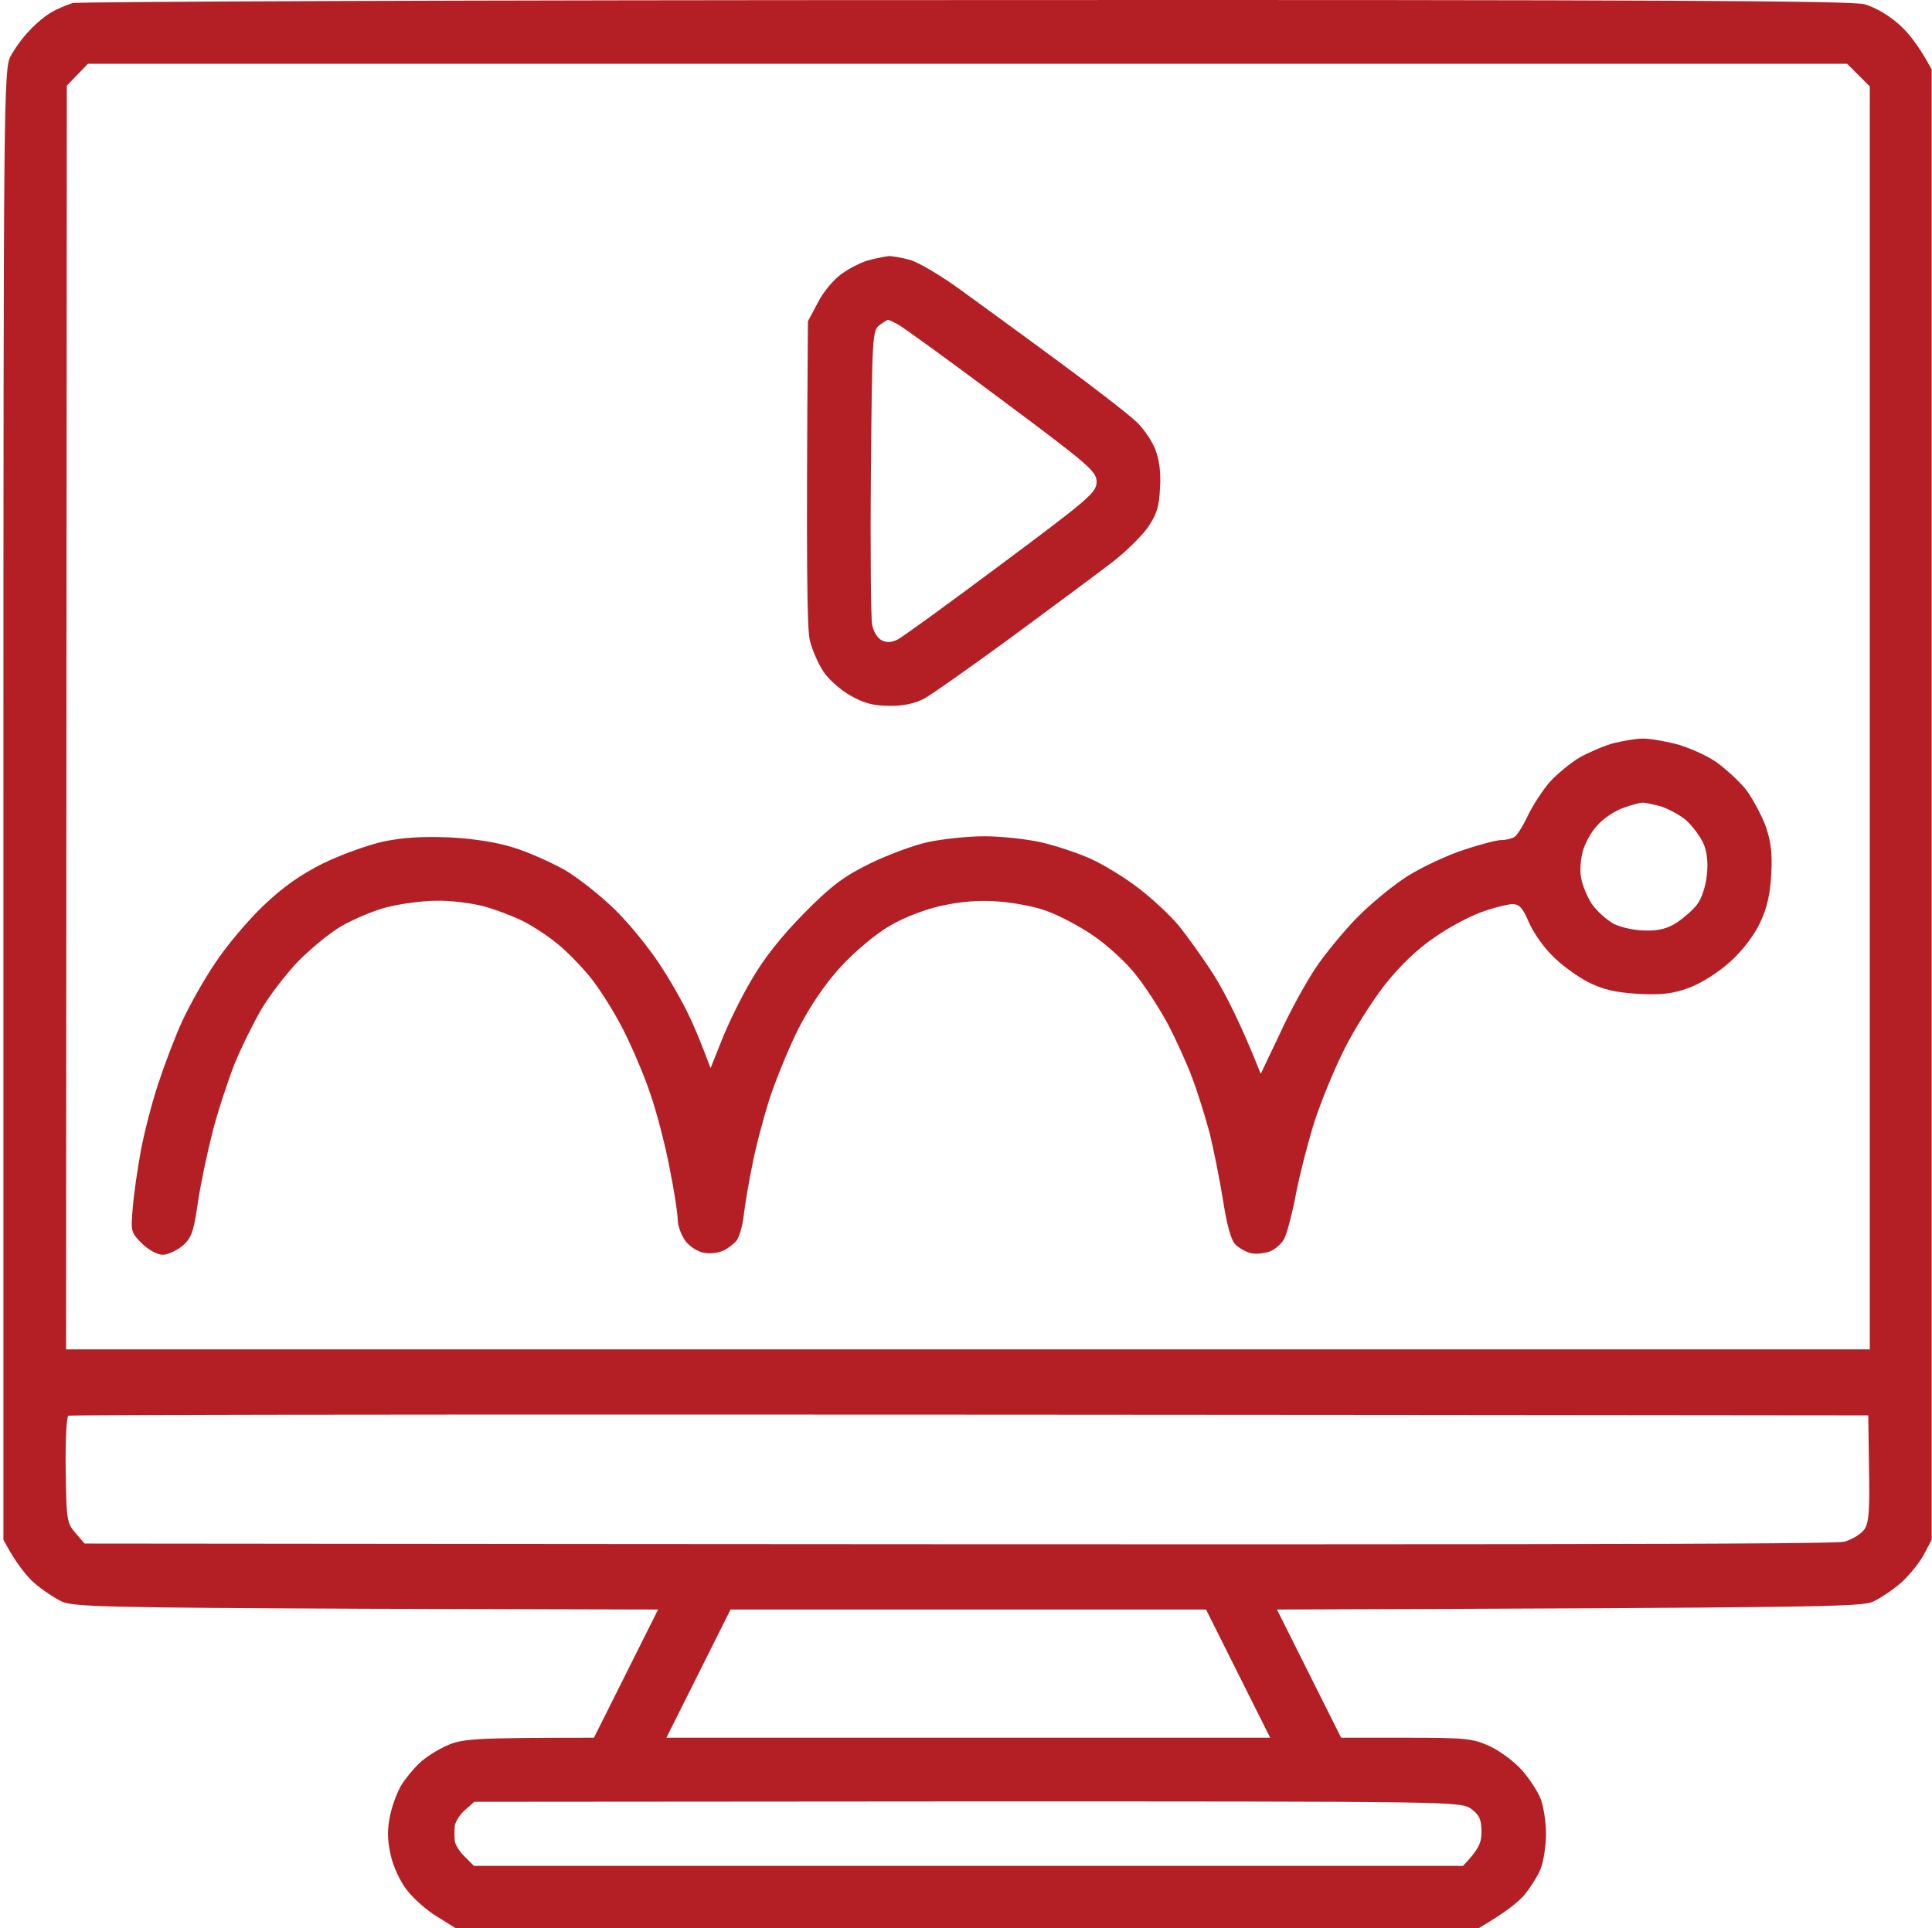
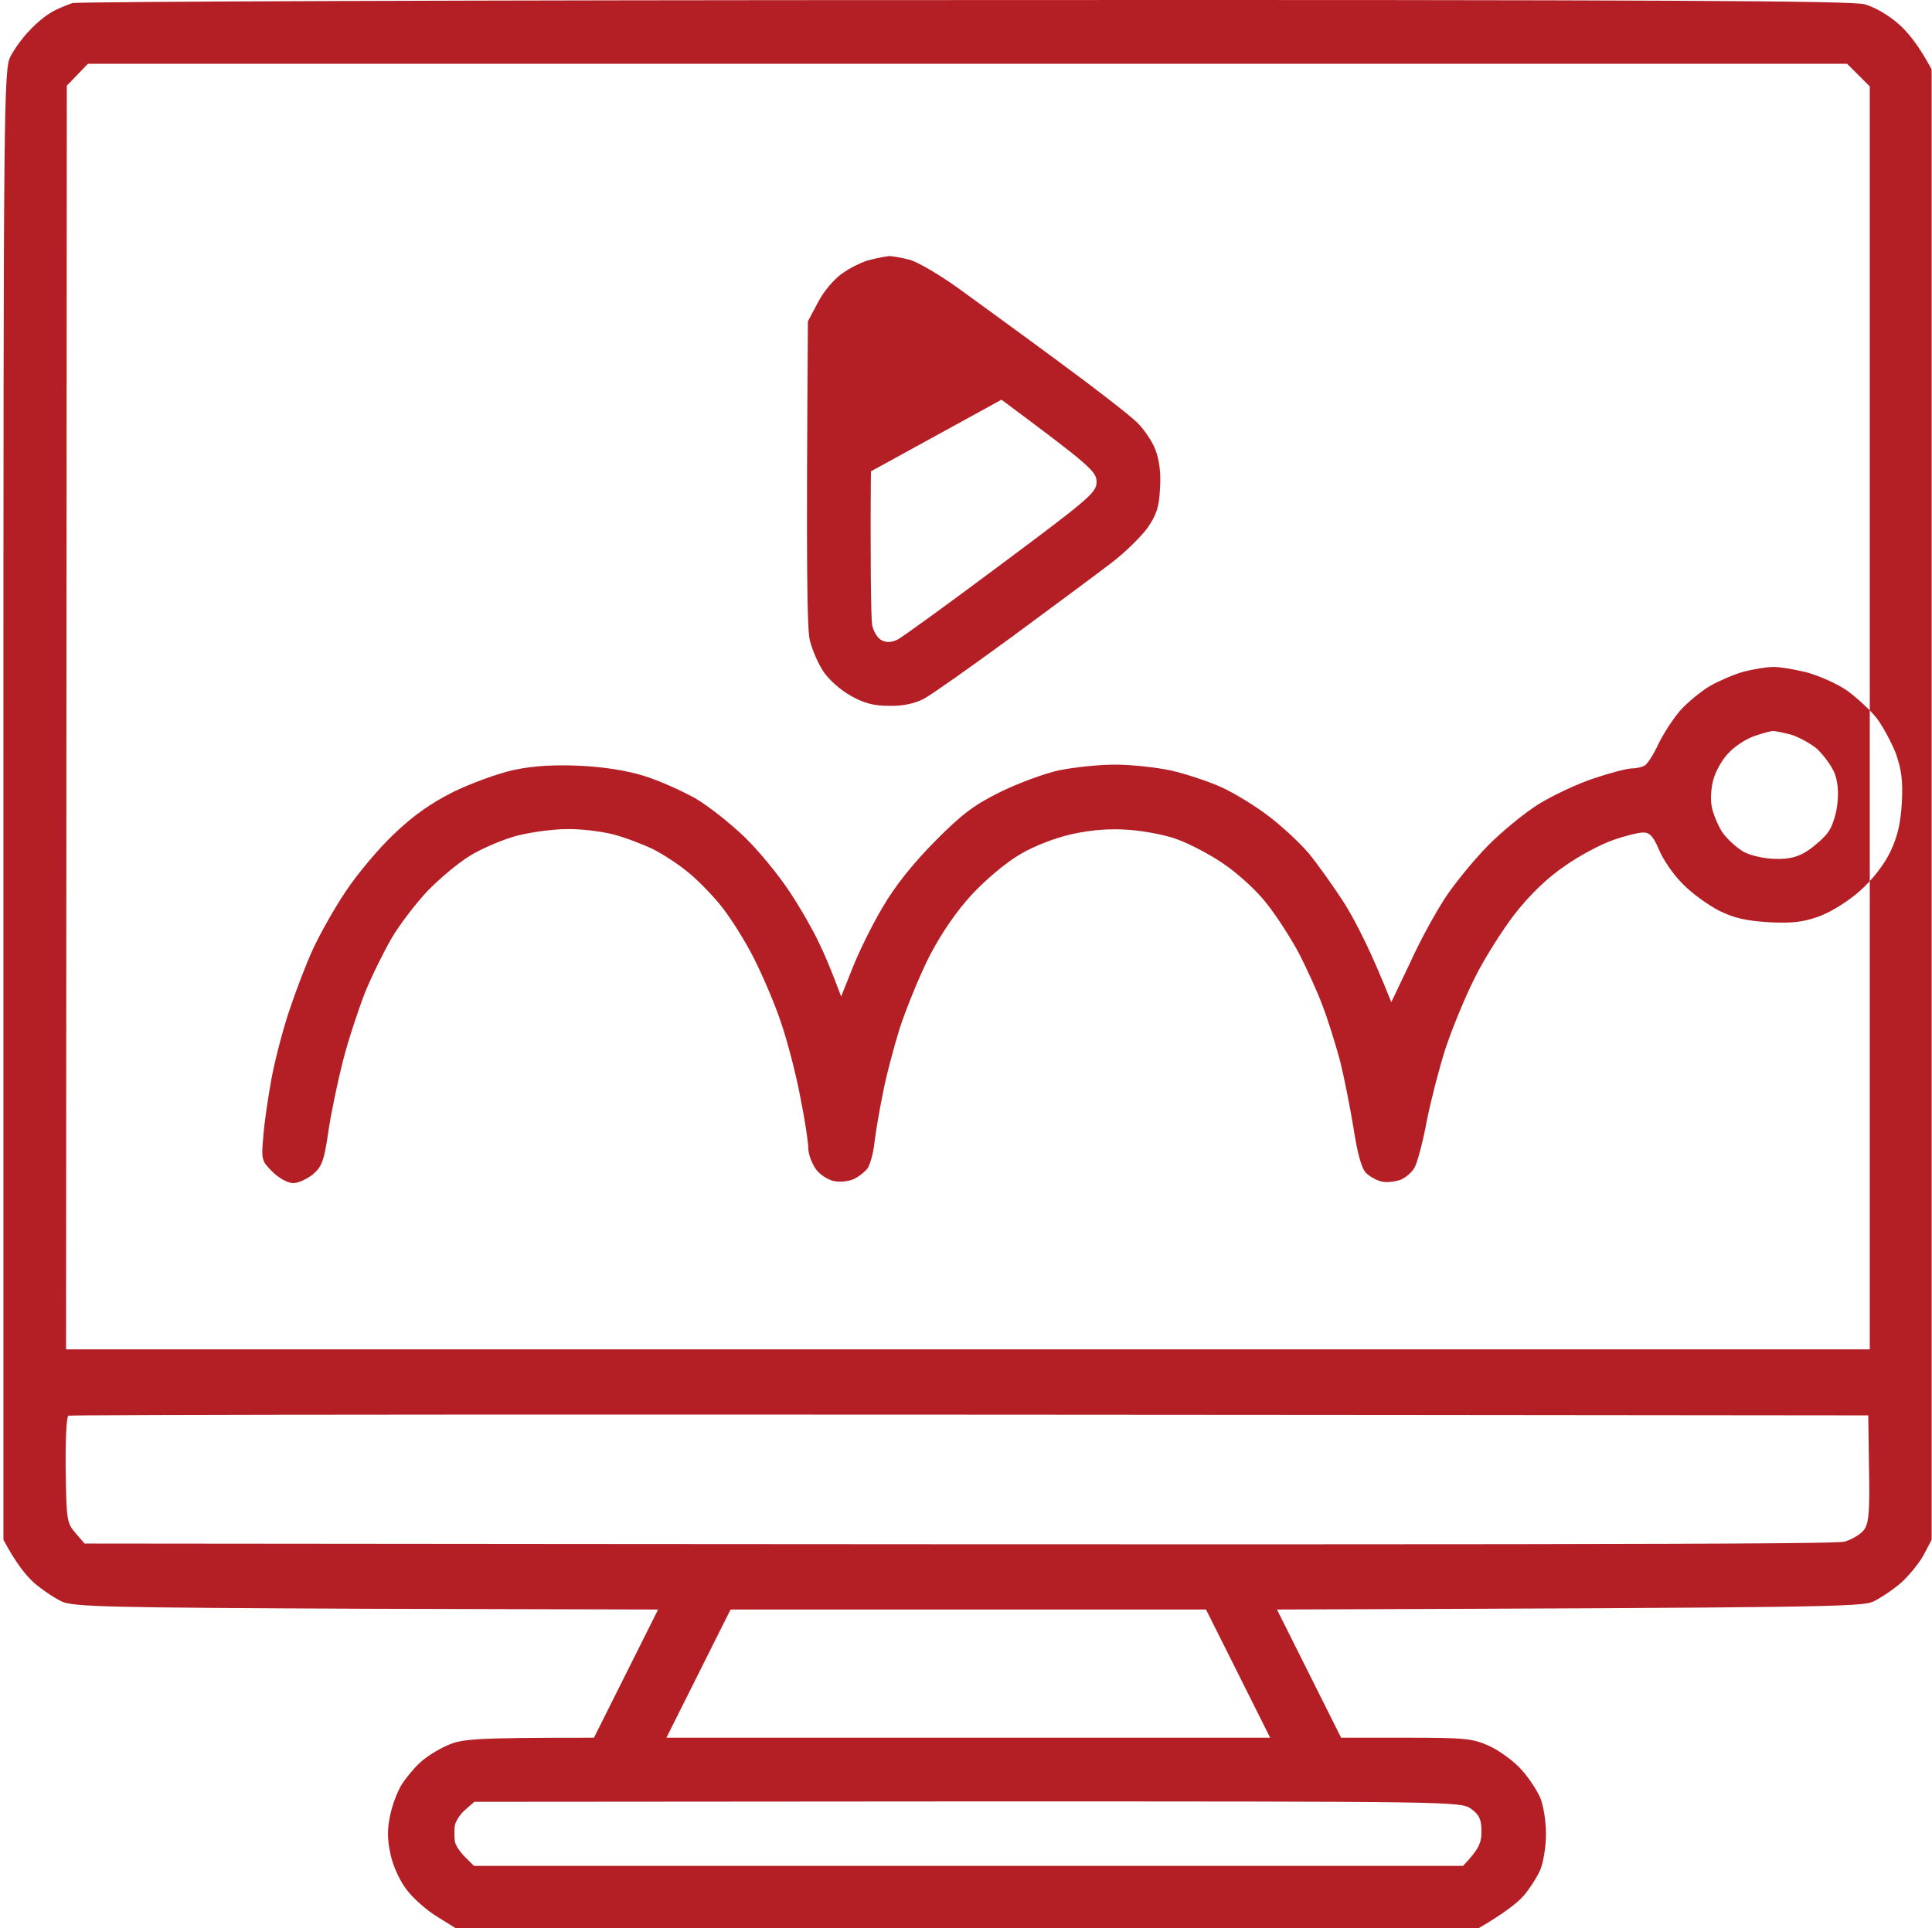
<svg xmlns="http://www.w3.org/2000/svg" width="513" height="512" fill="none">
-   <path fill="#B41F25" fill-rule="evenodd" d="M256.207.018c184.36-.1 235.159.2 238.866 1.102 2.806.8 6.413 2.903 9.118 5.306 2.505 2.202 5.411 5.806 8.717 12.013v390.444l-2.104 4.004c-1.202 2.203-3.908 5.507-6.012 7.409-2.204 1.902-5.51 4.104-7.414 5.006-3.106 1.401-12.825 1.601-158.309 2.102l17.033 34.039h17.234c16.031 0 17.734.2 22.343 2.302 2.706 1.302 6.513 4.105 8.417 6.307 1.903 2.103 4.108 5.507 4.909 7.409s1.503 6.207 1.503 9.511-.701 7.608-1.503 9.51-2.805 5.006-4.408 6.908c-1.603 1.802-4.91 4.505-11.924 8.61h-271.73l-4.81-3.003c-2.705-1.602-6.312-4.806-8.015-7.008-1.904-2.403-3.708-6.308-4.409-9.511-.902-4.105-.902-6.708-.1-10.512.601-2.803 2.004-6.407 3.006-8.009s3.106-4.205 4.709-5.707c1.503-1.501 4.809-3.604 7.314-4.705 4.008-1.802 6.613-2.102 39.076-2.102l17.034-34.039-77.451-.2c-68.033-.301-77.752-.501-80.858-1.902-1.904-.902-5.21-3.104-7.415-5.006-2.104-1.902-4.81-5.206-8.116-11.413V213.661c0-188.514.1-195.322 1.904-198.726 1.002-1.902 3.206-5.005 5.01-6.807 1.703-1.903 4.408-4.105 5.911-4.906 1.503-.901 4.008-1.902 5.511-2.403 1.503-.4 108.111-.8 236.863-.8zM17.741 22.744l-.2 335.581h478.935V22.945l-6.012-6.007H23.352zm-.3 367.718c.2 13.115.3 14.016 2.605 16.619l2.404 2.803c390.663.4 464.808.2 467.313-.501 2.104-.6 4.509-2.102 5.31-3.303 1.203-1.802 1.403-5.206 1.203-16.219l-.201-14.016c-369.722-.4-477.432-.2-477.933.1-.501.401-.802 6.908-.701 14.517m159.511 70.981h160.313l-17.033-34.039H193.985zm-53.504 19.221c-1.403 1.202-2.606 3.204-2.706 4.305-.1 1.102-.1 2.703 0 3.704 0 1.002 1.203 2.904 2.605 4.305l2.505 2.503h262.613c4.208-4.405 4.91-6.107 4.91-9.01 0-3.204-.501-4.505-2.706-6.107-2.805-2.002-3.607-2.002-133.761-2.002l-130.956.1zM236.067 67.996c.802 0 3.307.4 5.511 1 2.205.601 8.317 4.206 13.527 8.01s17.233 12.514 26.552 19.422c9.418 6.908 18.536 14.016 20.339 15.818 1.804 1.802 4.008 5.006 4.81 7.208 1.002 2.603 1.503 6.207 1.202 10.212-.2 4.905-.902 7.008-3.306 10.512-1.704 2.302-6.012 6.607-9.619 9.31-3.607 2.803-15.43 11.513-26.252 19.522-10.921 8.009-21.441 15.418-23.445 16.519-2.505 1.302-5.711 2.002-9.319 1.902-4.108 0-6.713-.701-10.219-2.703-2.706-1.501-5.912-4.405-7.215-6.407-1.402-2.102-3.005-5.807-3.607-8.309-.701-3.004-1.002-17.621-.501-84.697l2.606-4.905c1.402-2.803 4.208-6.207 6.512-7.81 2.104-1.5 5.511-3.203 7.415-3.603 1.903-.5 4.208-.901 5.009-1.001m-4.809 57.165c-.2 20.523 0 38.844.301 40.646.3 1.802 1.402 3.604 2.505 4.205 1.402.7 2.705.6 4.308-.201 1.202-.6 13.627-9.611 27.554-20.022 23.245-17.32 25.249-19.022 25.249-21.825s-2.004-4.505-25.249-21.825c-13.927-10.412-26.352-19.422-27.554-20.023-1.303-.7-2.405-1.201-2.605-1.201-.1 0-1.102.6-2.204 1.401-1.904 1.402-2.004 2.904-2.305 38.845m204.7 70.98c1.703-.1 5.711.601 9.018 1.402 3.306.901 8.115 3.003 10.72 4.805 2.505 1.802 6.012 5.006 7.816 7.208 1.703 2.203 4.008 6.508 5.21 9.511 1.503 4.305 1.904 7.208 1.603 13.015-.301 5.406-1.102 9.01-3.006 13.015-1.603 3.404-4.709 7.408-7.915 10.312-3.106 2.803-7.715 5.706-10.922 6.907-4.408 1.602-7.214 1.903-13.526 1.602-6.112-.4-9.218-1.101-13.226-3.103-2.906-1.502-7.214-4.606-9.518-7.008-2.405-2.303-5.211-6.408-6.313-9.011-1.503-3.604-2.505-4.705-4.208-4.705-1.303 0-4.91.901-8.016 2.002-3.206 1.102-8.917 4.105-12.725 6.808-4.609 3.104-9.117 7.409-13.326 12.715-3.406 4.405-8.416 12.314-10.921 17.519-2.605 5.206-6.012 13.616-7.615 18.522-1.603 5.005-3.807 13.515-4.909 19.021-1.002 5.506-2.505 11.013-3.207 12.314-.601 1.201-2.304 2.703-3.707 3.304-1.403.5-3.607.801-5.01.5-1.402-.3-3.306-1.401-4.208-2.302-1.202-1.202-2.304-5.306-3.306-11.814-.902-5.506-2.505-13.615-3.607-18.02-1.203-4.405-3.207-10.912-4.609-14.517-1.303-3.604-4.209-9.911-6.313-14.015-2.204-4.105-6.112-10.212-8.817-13.516-2.605-3.304-7.715-7.909-11.322-10.312-3.507-2.402-8.917-5.205-11.923-6.307-3.006-1.201-8.918-2.302-13.026-2.603-5.11-.4-9.919 0-15.029 1.102-4.509 1.001-10.02 3.103-13.927 5.406-3.607 2.102-9.118 6.707-12.825 10.712-4.209 4.605-8.116 10.312-11.322 16.519-2.606 5.206-6.112 13.815-7.816 19.021-1.603 5.206-3.707 13.115-4.509 17.52-.901 4.405-1.903 10.312-2.204 13.015-.3 2.803-1.202 5.706-1.803 6.607-.702.901-2.205 2.103-3.407 2.704-1.303.7-3.607 1.001-5.31.7-1.704-.3-3.908-1.702-5.01-3.203-1.102-1.602-2.004-4.005-2.004-5.507 0-1.601-.902-7.608-2.104-13.515-1.102-6.007-3.407-14.817-5.11-19.822-1.603-4.906-5.01-12.815-7.415-17.52-2.404-4.706-6.412-11.013-8.917-14.016s-6.413-7.008-8.817-8.81c-2.305-1.902-6.313-4.505-8.918-5.807-2.705-1.301-7.414-3.103-10.52-3.904-3.207-.801-8.717-1.502-12.324-1.402-3.607 0-9.419.801-13.026 1.702s-9.218 3.304-12.424 5.206-8.316 6.207-11.522 9.511c-3.107 3.303-7.415 8.91-9.52 12.514-2.103 3.604-5.31 10.111-7.113 14.516-1.703 4.405-4.409 12.515-5.811 18.021s-3.207 14.016-3.908 18.921c-1.102 7.609-1.703 9.211-4.008 11.213-1.603 1.302-3.907 2.403-5.31 2.403s-3.808-1.302-5.511-3.004c-2.906-2.903-3.006-3.203-2.405-9.711.3-3.804 1.303-10.411 2.104-14.816s2.806-12.314 4.51-17.52 4.608-12.915 6.512-17.02c1.904-4.104 5.811-11.112 8.817-15.517 2.906-4.405 8.617-11.213 12.625-15.017 5.21-5.006 9.92-8.31 15.931-11.313 4.71-2.303 11.923-4.906 16.031-5.807 5.21-1.101 10.621-1.401 17.535-1.101 6.312.3 12.624 1.301 17.033 2.703 3.907 1.201 9.919 3.905 13.526 5.907 3.607 2.102 9.519 6.807 13.326 10.512 3.707 3.604 9.018 10.111 11.823 14.416 2.806 4.205 6.212 10.212 7.615 13.215 1.503 3.004 3.407 7.509 6.012 14.517l3.006-7.509c1.603-4.105 5.11-11.313 7.915-16.018 3.307-5.707 7.916-11.513 13.927-17.62 7.315-7.409 10.621-9.811 17.535-13.215 4.709-2.303 11.723-4.906 15.53-5.707 3.908-.801 10.521-1.501 14.829-1.501 4.208 0 11.022.7 15.029 1.601 3.908.901 9.92 2.904 13.226 4.405s8.918 4.906 12.424 7.609c3.608 2.703 8.417 7.208 10.721 9.911 2.305 2.804 6.613 8.81 9.619 13.516 2.906 4.705 6.914 12.414 12.324 26.029l5.11-10.712c2.706-6.007 7.014-13.715 9.419-17.32 2.404-3.604 7.314-9.61 10.921-13.315 3.707-3.804 9.819-8.81 13.627-11.212 3.907-2.403 10.52-5.507 14.829-6.908 4.208-1.402 8.717-2.603 10.019-2.603 1.202 0 2.806-.401 3.407-.801.701-.401 2.304-2.903 3.607-5.707 1.302-2.703 3.907-6.707 5.811-8.91 1.904-2.102 5.411-5.005 7.916-6.507 2.505-1.402 6.512-3.104 9.017-3.804 2.505-.601 5.912-1.202 7.515-1.202m-11.723 22.926c-1.603 1.602-3.306 4.706-3.908 6.808-.601 2.002-.901 5.306-.501 7.208.301 1.902 1.604 5.006 2.806 6.908 1.302 1.902 3.908 4.205 5.811 5.306 2.004 1.001 5.611 1.802 8.517 1.802 3.607.1 6.012-.601 8.416-2.202 1.904-1.302 4.309-3.404 5.311-4.806 1.102-1.401 2.204-4.705 2.505-7.508.4-3.304.1-6.207-.802-8.41-.802-1.902-2.906-4.705-4.609-6.307-1.804-1.502-5.01-3.204-7.014-3.804-2.104-.501-4.208-1.002-4.809-.901-.501 0-2.806.6-5.01 1.401s-5.21 2.803-6.713 4.505" clip-rule="evenodd" />
+   <path fill="#B41F25" fill-rule="evenodd" d="M256.207.018c184.36-.1 235.159.2 238.866 1.102 2.806.8 6.413 2.903 9.118 5.306 2.505 2.202 5.411 5.806 8.717 12.013v390.444l-2.104 4.004c-1.202 2.203-3.908 5.507-6.012 7.409-2.204 1.902-5.51 4.104-7.414 5.006-3.106 1.401-12.825 1.601-158.309 2.102l17.033 34.039h17.234c16.031 0 17.734.2 22.343 2.302 2.706 1.302 6.513 4.105 8.417 6.307 1.903 2.103 4.108 5.507 4.909 7.409s1.503 6.207 1.503 9.511-.701 7.608-1.503 9.51-2.805 5.006-4.408 6.908c-1.603 1.802-4.91 4.505-11.924 8.61h-271.73l-4.81-3.003c-2.705-1.602-6.312-4.806-8.015-7.008-1.904-2.403-3.708-6.308-4.409-9.511-.902-4.105-.902-6.708-.1-10.512.601-2.803 2.004-6.407 3.006-8.009s3.106-4.205 4.709-5.707c1.503-1.501 4.809-3.604 7.314-4.705 4.008-1.802 6.613-2.102 39.076-2.102l17.034-34.039-77.451-.2c-68.033-.301-77.752-.501-80.858-1.902-1.904-.902-5.21-3.104-7.415-5.006-2.104-1.902-4.81-5.206-8.116-11.413V213.661c0-188.514.1-195.322 1.904-198.726 1.002-1.902 3.206-5.005 5.01-6.807 1.703-1.903 4.408-4.105 5.911-4.906 1.503-.901 4.008-1.902 5.511-2.403 1.503-.4 108.111-.8 236.863-.8zM17.741 22.744l-.2 335.581h478.935V22.945l-6.012-6.007H23.352zm-.3 367.718c.2 13.115.3 14.016 2.605 16.619l2.404 2.803c390.663.4 464.808.2 467.313-.501 2.104-.6 4.509-2.102 5.31-3.303 1.203-1.802 1.403-5.206 1.203-16.219l-.201-14.016c-369.722-.4-477.432-.2-477.933.1-.501.401-.802 6.908-.701 14.517m159.511 70.981h160.313l-17.033-34.039H193.985zm-53.504 19.221c-1.403 1.202-2.606 3.204-2.706 4.305-.1 1.102-.1 2.703 0 3.704 0 1.002 1.203 2.904 2.605 4.305l2.505 2.503h262.613c4.208-4.405 4.91-6.107 4.91-9.01 0-3.204-.501-4.505-2.706-6.107-2.805-2.002-3.607-2.002-133.761-2.002l-130.956.1zM236.067 67.996c.802 0 3.307.4 5.511 1 2.205.601 8.317 4.206 13.527 8.01s17.233 12.514 26.552 19.422c9.418 6.908 18.536 14.016 20.339 15.818 1.804 1.802 4.008 5.006 4.81 7.208 1.002 2.603 1.503 6.207 1.202 10.212-.2 4.905-.902 7.008-3.306 10.512-1.704 2.302-6.012 6.607-9.619 9.31-3.607 2.803-15.43 11.513-26.252 19.522-10.921 8.009-21.441 15.418-23.445 16.519-2.505 1.302-5.711 2.002-9.319 1.902-4.108 0-6.713-.701-10.219-2.703-2.706-1.501-5.912-4.405-7.215-6.407-1.402-2.102-3.005-5.807-3.607-8.309-.701-3.004-1.002-17.621-.501-84.697l2.606-4.905c1.402-2.803 4.208-6.207 6.512-7.81 2.104-1.5 5.511-3.203 7.415-3.603 1.903-.5 4.208-.901 5.009-1.001m-4.809 57.165c-.2 20.523 0 38.844.301 40.646.3 1.802 1.402 3.604 2.505 4.205 1.402.7 2.705.6 4.308-.201 1.202-.6 13.627-9.611 27.554-20.022 23.245-17.32 25.249-19.022 25.249-21.825s-2.004-4.505-25.249-21.825m204.7 70.98c1.703-.1 5.711.601 9.018 1.402 3.306.901 8.115 3.003 10.72 4.805 2.505 1.802 6.012 5.006 7.816 7.208 1.703 2.203 4.008 6.508 5.21 9.511 1.503 4.305 1.904 7.208 1.603 13.015-.301 5.406-1.102 9.01-3.006 13.015-1.603 3.404-4.709 7.408-7.915 10.312-3.106 2.803-7.715 5.706-10.922 6.907-4.408 1.602-7.214 1.903-13.526 1.602-6.112-.4-9.218-1.101-13.226-3.103-2.906-1.502-7.214-4.606-9.518-7.008-2.405-2.303-5.211-6.408-6.313-9.011-1.503-3.604-2.505-4.705-4.208-4.705-1.303 0-4.91.901-8.016 2.002-3.206 1.102-8.917 4.105-12.725 6.808-4.609 3.104-9.117 7.409-13.326 12.715-3.406 4.405-8.416 12.314-10.921 17.519-2.605 5.206-6.012 13.616-7.615 18.522-1.603 5.005-3.807 13.515-4.909 19.021-1.002 5.506-2.505 11.013-3.207 12.314-.601 1.201-2.304 2.703-3.707 3.304-1.403.5-3.607.801-5.01.5-1.402-.3-3.306-1.401-4.208-2.302-1.202-1.202-2.304-5.306-3.306-11.814-.902-5.506-2.505-13.615-3.607-18.02-1.203-4.405-3.207-10.912-4.609-14.517-1.303-3.604-4.209-9.911-6.313-14.015-2.204-4.105-6.112-10.212-8.817-13.516-2.605-3.304-7.715-7.909-11.322-10.312-3.507-2.402-8.917-5.205-11.923-6.307-3.006-1.201-8.918-2.302-13.026-2.603-5.11-.4-9.919 0-15.029 1.102-4.509 1.001-10.02 3.103-13.927 5.406-3.607 2.102-9.118 6.707-12.825 10.712-4.209 4.605-8.116 10.312-11.322 16.519-2.606 5.206-6.112 13.815-7.816 19.021-1.603 5.206-3.707 13.115-4.509 17.52-.901 4.405-1.903 10.312-2.204 13.015-.3 2.803-1.202 5.706-1.803 6.607-.702.901-2.205 2.103-3.407 2.704-1.303.7-3.607 1.001-5.31.7-1.704-.3-3.908-1.702-5.01-3.203-1.102-1.602-2.004-4.005-2.004-5.507 0-1.601-.902-7.608-2.104-13.515-1.102-6.007-3.407-14.817-5.11-19.822-1.603-4.906-5.01-12.815-7.415-17.52-2.404-4.706-6.412-11.013-8.917-14.016s-6.413-7.008-8.817-8.81c-2.305-1.902-6.313-4.505-8.918-5.807-2.705-1.301-7.414-3.103-10.52-3.904-3.207-.801-8.717-1.502-12.324-1.402-3.607 0-9.419.801-13.026 1.702s-9.218 3.304-12.424 5.206-8.316 6.207-11.522 9.511c-3.107 3.303-7.415 8.91-9.52 12.514-2.103 3.604-5.31 10.111-7.113 14.516-1.703 4.405-4.409 12.515-5.811 18.021s-3.207 14.016-3.908 18.921c-1.102 7.609-1.703 9.211-4.008 11.213-1.603 1.302-3.907 2.403-5.31 2.403s-3.808-1.302-5.511-3.004c-2.906-2.903-3.006-3.203-2.405-9.711.3-3.804 1.303-10.411 2.104-14.816s2.806-12.314 4.51-17.52 4.608-12.915 6.512-17.02c1.904-4.104 5.811-11.112 8.817-15.517 2.906-4.405 8.617-11.213 12.625-15.017 5.21-5.006 9.92-8.31 15.931-11.313 4.71-2.303 11.923-4.906 16.031-5.807 5.21-1.101 10.621-1.401 17.535-1.101 6.312.3 12.624 1.301 17.033 2.703 3.907 1.201 9.919 3.905 13.526 5.907 3.607 2.102 9.519 6.807 13.326 10.512 3.707 3.604 9.018 10.111 11.823 14.416 2.806 4.205 6.212 10.212 7.615 13.215 1.503 3.004 3.407 7.509 6.012 14.517l3.006-7.509c1.603-4.105 5.11-11.313 7.915-16.018 3.307-5.707 7.916-11.513 13.927-17.62 7.315-7.409 10.621-9.811 17.535-13.215 4.709-2.303 11.723-4.906 15.53-5.707 3.908-.801 10.521-1.501 14.829-1.501 4.208 0 11.022.7 15.029 1.601 3.908.901 9.92 2.904 13.226 4.405s8.918 4.906 12.424 7.609c3.608 2.703 8.417 7.208 10.721 9.911 2.305 2.804 6.613 8.81 9.619 13.516 2.906 4.705 6.914 12.414 12.324 26.029l5.11-10.712c2.706-6.007 7.014-13.715 9.419-17.32 2.404-3.604 7.314-9.61 10.921-13.315 3.707-3.804 9.819-8.81 13.627-11.212 3.907-2.403 10.52-5.507 14.829-6.908 4.208-1.402 8.717-2.603 10.019-2.603 1.202 0 2.806-.401 3.407-.801.701-.401 2.304-2.903 3.607-5.707 1.302-2.703 3.907-6.707 5.811-8.91 1.904-2.102 5.411-5.005 7.916-6.507 2.505-1.402 6.512-3.104 9.017-3.804 2.505-.601 5.912-1.202 7.515-1.202m-11.723 22.926c-1.603 1.602-3.306 4.706-3.908 6.808-.601 2.002-.901 5.306-.501 7.208.301 1.902 1.604 5.006 2.806 6.908 1.302 1.902 3.908 4.205 5.811 5.306 2.004 1.001 5.611 1.802 8.517 1.802 3.607.1 6.012-.601 8.416-2.202 1.904-1.302 4.309-3.404 5.311-4.806 1.102-1.401 2.204-4.705 2.505-7.508.4-3.304.1-6.207-.802-8.41-.802-1.902-2.906-4.705-4.609-6.307-1.804-1.502-5.01-3.204-7.014-3.804-2.104-.501-4.208-1.002-4.809-.901-.501 0-2.806.6-5.01 1.401s-5.21 2.803-6.713 4.505" clip-rule="evenodd" />
</svg>